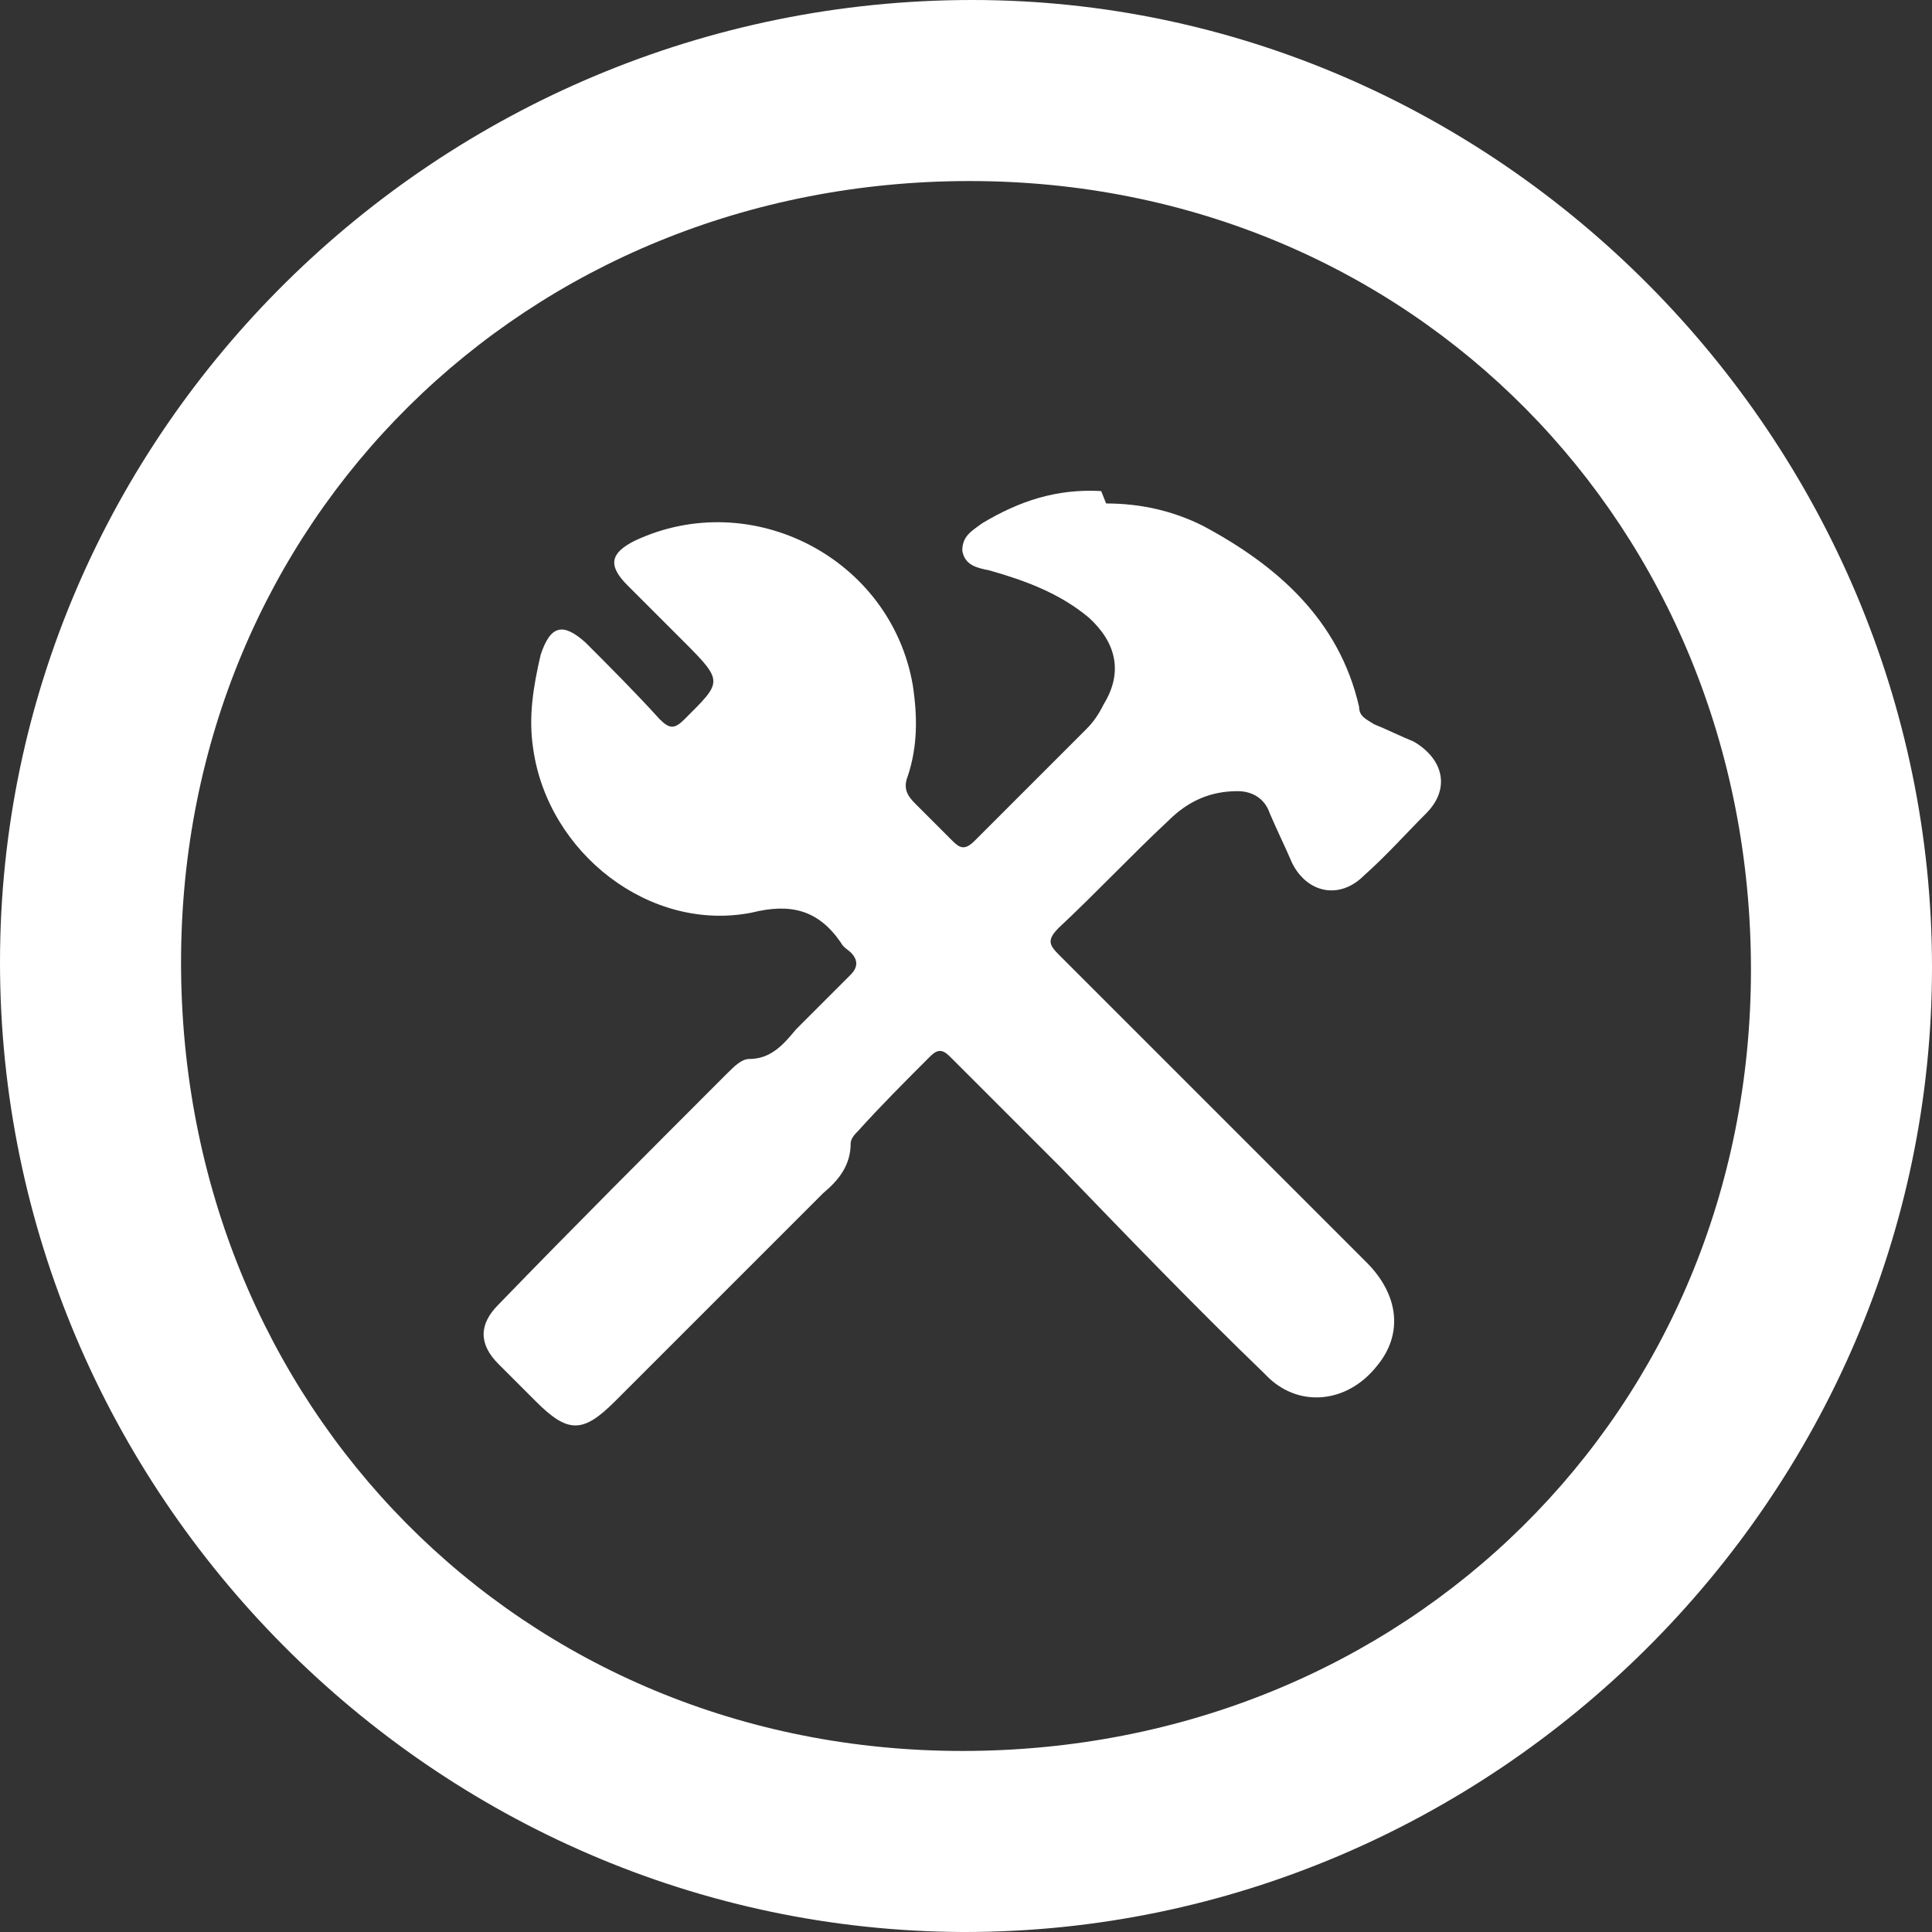
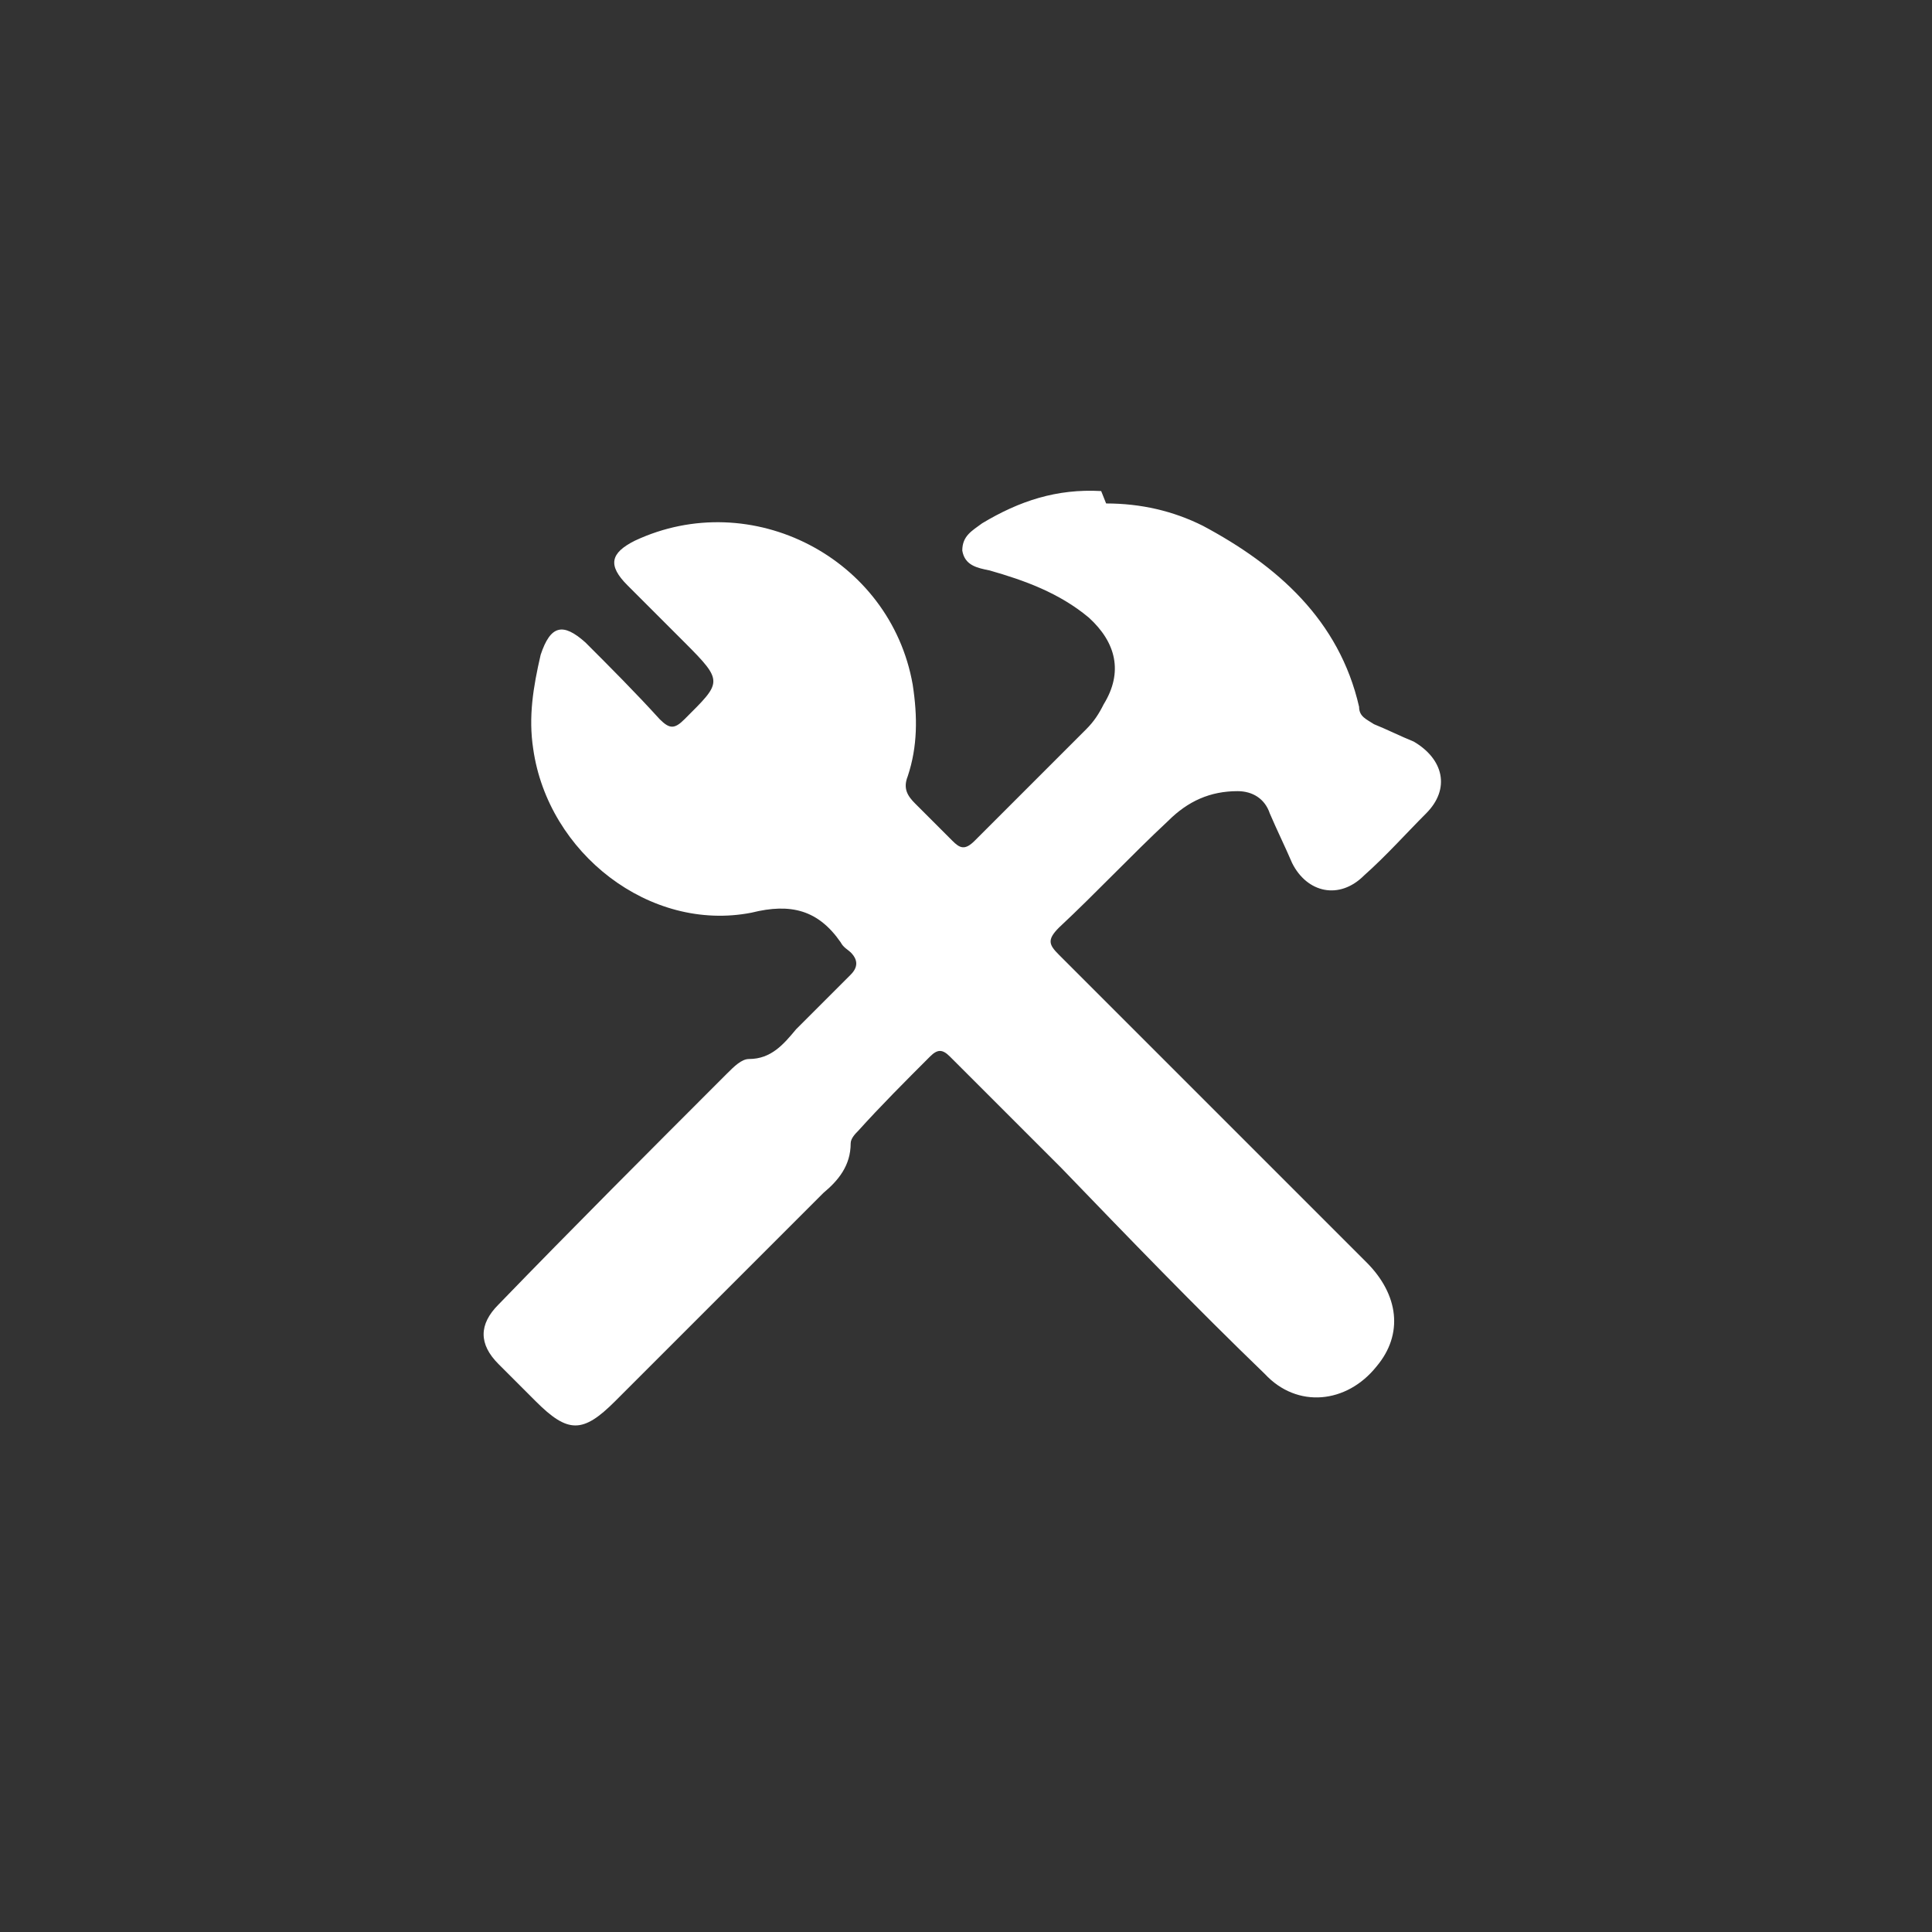
<svg xmlns="http://www.w3.org/2000/svg" id="Capa_2" version="1.1" viewBox="0 0 77.9 77.9">
  <rect x="0" y="0" width="77.9" height="77.9" fill="#333333" stroke="none" />
  <defs>
    <style>
      .st0 {
        fill: #fff;
      }
    </style>
  </defs>
  <g id="Capa_1-2">
    <path class="st0" d="M44.6,20.3c1.4,0,2.7.3,3.9.9,3,1.6,5.5,3.8,6.3,7.3,0,.4.3.5.6.7.5.2,1.1.5,1.6.7,1.2.7,1.5,1.9.5,2.9-.8.8-1.6,1.7-2.5,2.5-1,1-2.3.7-2.9-.5-.3-.7-.6-1.3-.9-2-.2-.6-.7-.9-1.3-.9-1.1,0-2,.4-2.8,1.2-1.5,1.4-2.9,2.9-4.4,4.3-.5.5-.4.7,0,1.1,4.1,4.1,8.2,8.2,12.4,12.4,1.3,1.3,1.5,2.9.4,4.2-1.2,1.5-3.2,1.7-4.5.3-2.8-2.7-5.5-5.5-8.2-8.3-1.5-1.5-3-3-4.5-4.5-.3-.3-.5-.3-.8,0-1,1-2,2-2.9,3-.1.1-.3.3-.3.5,0,.9-.5,1.5-1.1,2-2.8,2.8-5.6,5.6-8.4,8.4-1.3,1.3-1.9,1.3-3.2,0-.5-.5-1-1-1.5-1.5-.8-.8-.8-1.6,0-2.4,3-3.1,6.1-6.2,9.2-9.3.3-.3.6-.6.9-.6.9,0,1.4-.6,1.9-1.2.7-.7,1.4-1.4,2.2-2.2.3-.3.3-.6,0-.9-.1-.1-.3-.2-.4-.4-.9-1.3-2-1.6-3.6-1.2-4.1.8-8.2-2.4-8.8-6.6-.2-1.3,0-2.5.3-3.8.4-1.2.9-1.3,1.8-.5,1,1,2,2,3,3.1.4.4.6.4,1,0,1.5-1.5,1.6-1.5,0-3.1s-1.5-1.5-2.3-2.3c-.8-.8-.7-1.3.3-1.8,4.7-2.2,10.3.7,11.2,5.8.2,1.3.2,2.5-.2,3.7-.2.5,0,.8.3,1.1.5.5,1,1,1.5,1.5.3.3.5.4.9,0,1.5-1.5,3-3,4.5-4.5.3-.3.5-.6.7-1,.8-1.3.5-2.5-.6-3.5-1.2-1-2.6-1.5-4-1.9-.5-.1-1-.2-1.1-.8,0-.6.4-.8.8-1.1,1.5-.9,3-1.4,4.8-1.3h0Z" />
-     <path class="st0" d="M38.8,77.9C17.5,77.8,0,60.2,0,38.8,0,17.4,17.7,0,39.2,0c21.2,0,38.7,17.7,38.7,39,0,21.4-17.7,38.9-39,38.9ZM70.6,39.1c0-17.9-13.7-31.8-31.5-31.8-17.9,0-31.8,13.7-31.8,31.5,0,17.9,13.7,31.8,31.5,31.8,17.9,0,31.8-13.7,31.8-31.5Z" />
  </g>
</svg>